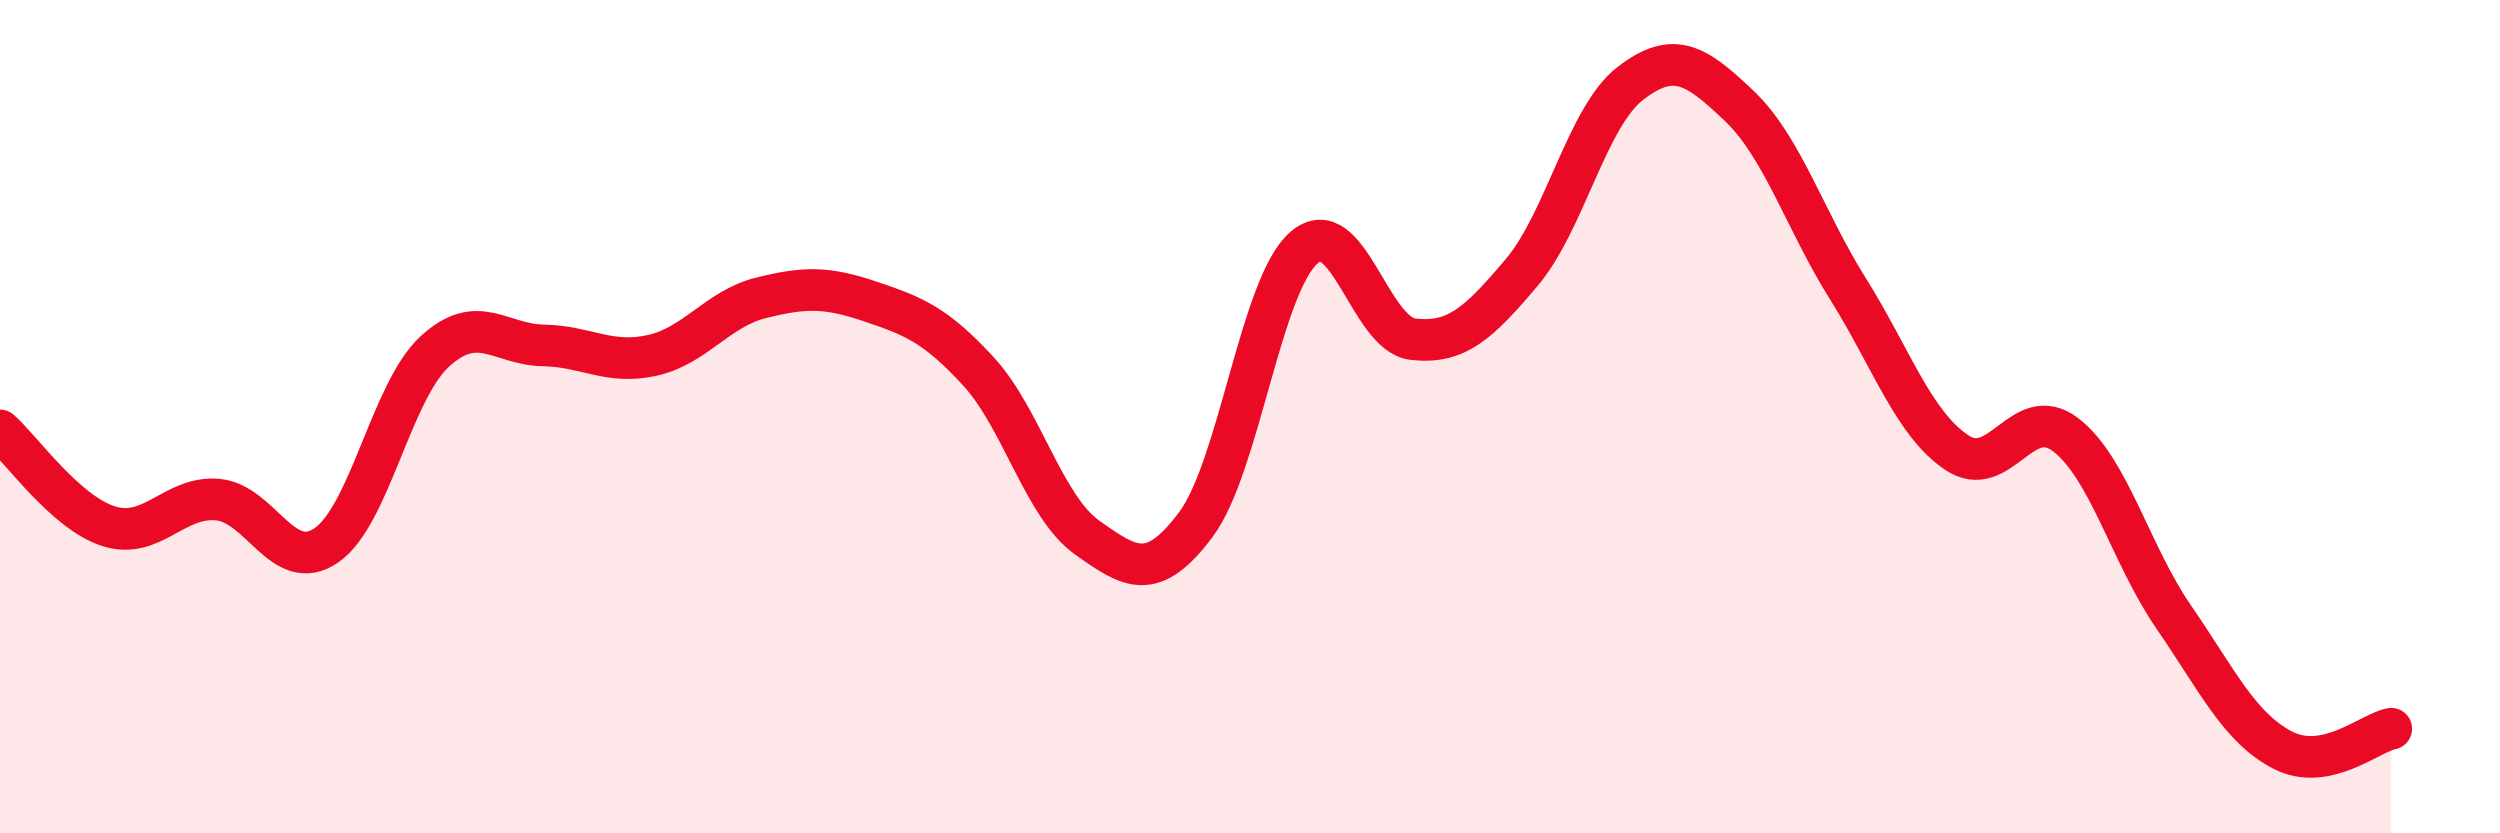
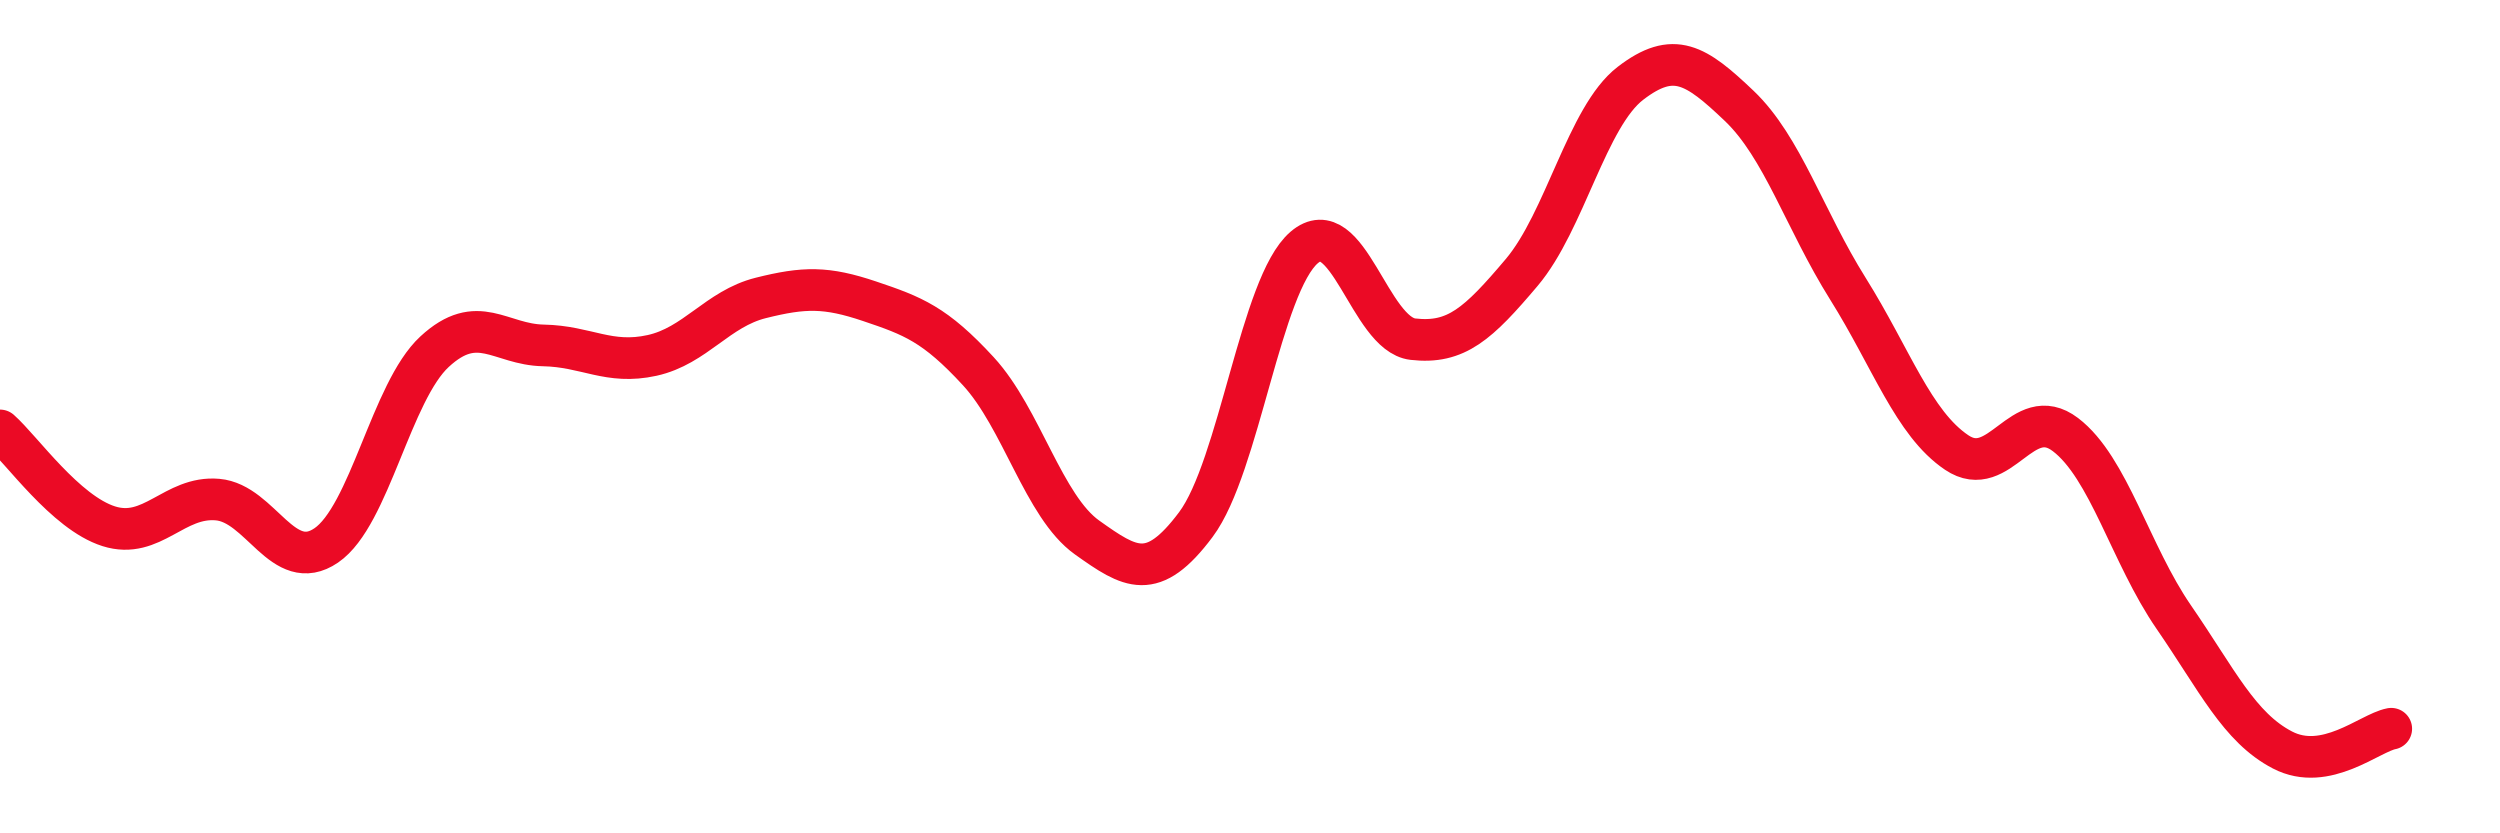
<svg xmlns="http://www.w3.org/2000/svg" width="60" height="20" viewBox="0 0 60 20">
-   <path d="M 0,10.33 C 0.52,10.79 1.57,12.3 2.61,12.63 C 3.65,12.96 4.18,11.9 5.22,11.99 C 6.26,12.08 6.79,13.8 7.83,13.09 C 8.87,12.38 9.39,9.4 10.43,8.44 C 11.47,7.48 12,8.27 13.04,8.29 C 14.08,8.31 14.61,8.76 15.65,8.53 C 16.69,8.3 17.22,7.41 18.26,7.15 C 19.3,6.89 19.83,6.88 20.87,7.23 C 21.91,7.58 22.44,7.78 23.48,8.91 C 24.52,10.04 25.05,12.16 26.09,12.9 C 27.13,13.64 27.66,13.98 28.7,12.59 C 29.74,11.2 30.26,6.83 31.3,5.94 C 32.34,5.05 32.87,8.02 33.91,8.14 C 34.95,8.26 35.48,7.77 36.52,6.54 C 37.56,5.31 38.09,2.8 39.13,2 C 40.17,1.2 40.7,1.55 41.74,2.54 C 42.78,3.53 43.31,5.27 44.35,6.93 C 45.39,8.59 45.92,10.16 46.96,10.86 C 48,11.56 48.53,9.64 49.57,10.43 C 50.61,11.22 51.13,13.3 52.17,14.81 C 53.21,16.32 53.74,17.46 54.78,18 C 55.82,18.54 56.87,17.59 57.39,17.49L57.39 20L0 20Z" fill="#EB0A25" opacity="0.1" stroke-linecap="round" stroke-linejoin="round" />
  <path d="M 0,10.33 C 0.52,10.79 1.57,12.3 2.61,12.63 C 3.65,12.96 4.18,11.9 5.22,11.99 C 6.26,12.08 6.79,13.8 7.83,13.09 C 8.87,12.38 9.39,9.4 10.43,8.44 C 11.47,7.48 12,8.27 13.04,8.29 C 14.08,8.31 14.61,8.76 15.65,8.53 C 16.69,8.3 17.22,7.41 18.26,7.15 C 19.3,6.89 19.83,6.88 20.87,7.23 C 21.91,7.58 22.44,7.78 23.48,8.91 C 24.52,10.04 25.05,12.16 26.09,12.9 C 27.13,13.64 27.66,13.98 28.7,12.59 C 29.74,11.2 30.26,6.83 31.3,5.94 C 32.34,5.05 32.87,8.02 33.91,8.14 C 34.95,8.26 35.48,7.77 36.52,6.54 C 37.56,5.31 38.09,2.8 39.13,2 C 40.17,1.2 40.7,1.55 41.74,2.54 C 42.78,3.53 43.31,5.27 44.35,6.93 C 45.39,8.59 45.92,10.16 46.96,10.86 C 48,11.56 48.53,9.64 49.57,10.43 C 50.61,11.22 51.13,13.3 52.17,14.81 C 53.21,16.32 53.74,17.46 54.78,18 C 55.82,18.54 56.87,17.59 57.39,17.49" stroke="#EB0A25" stroke-width="1" fill="none" stroke-linecap="round" stroke-linejoin="round" />
</svg>